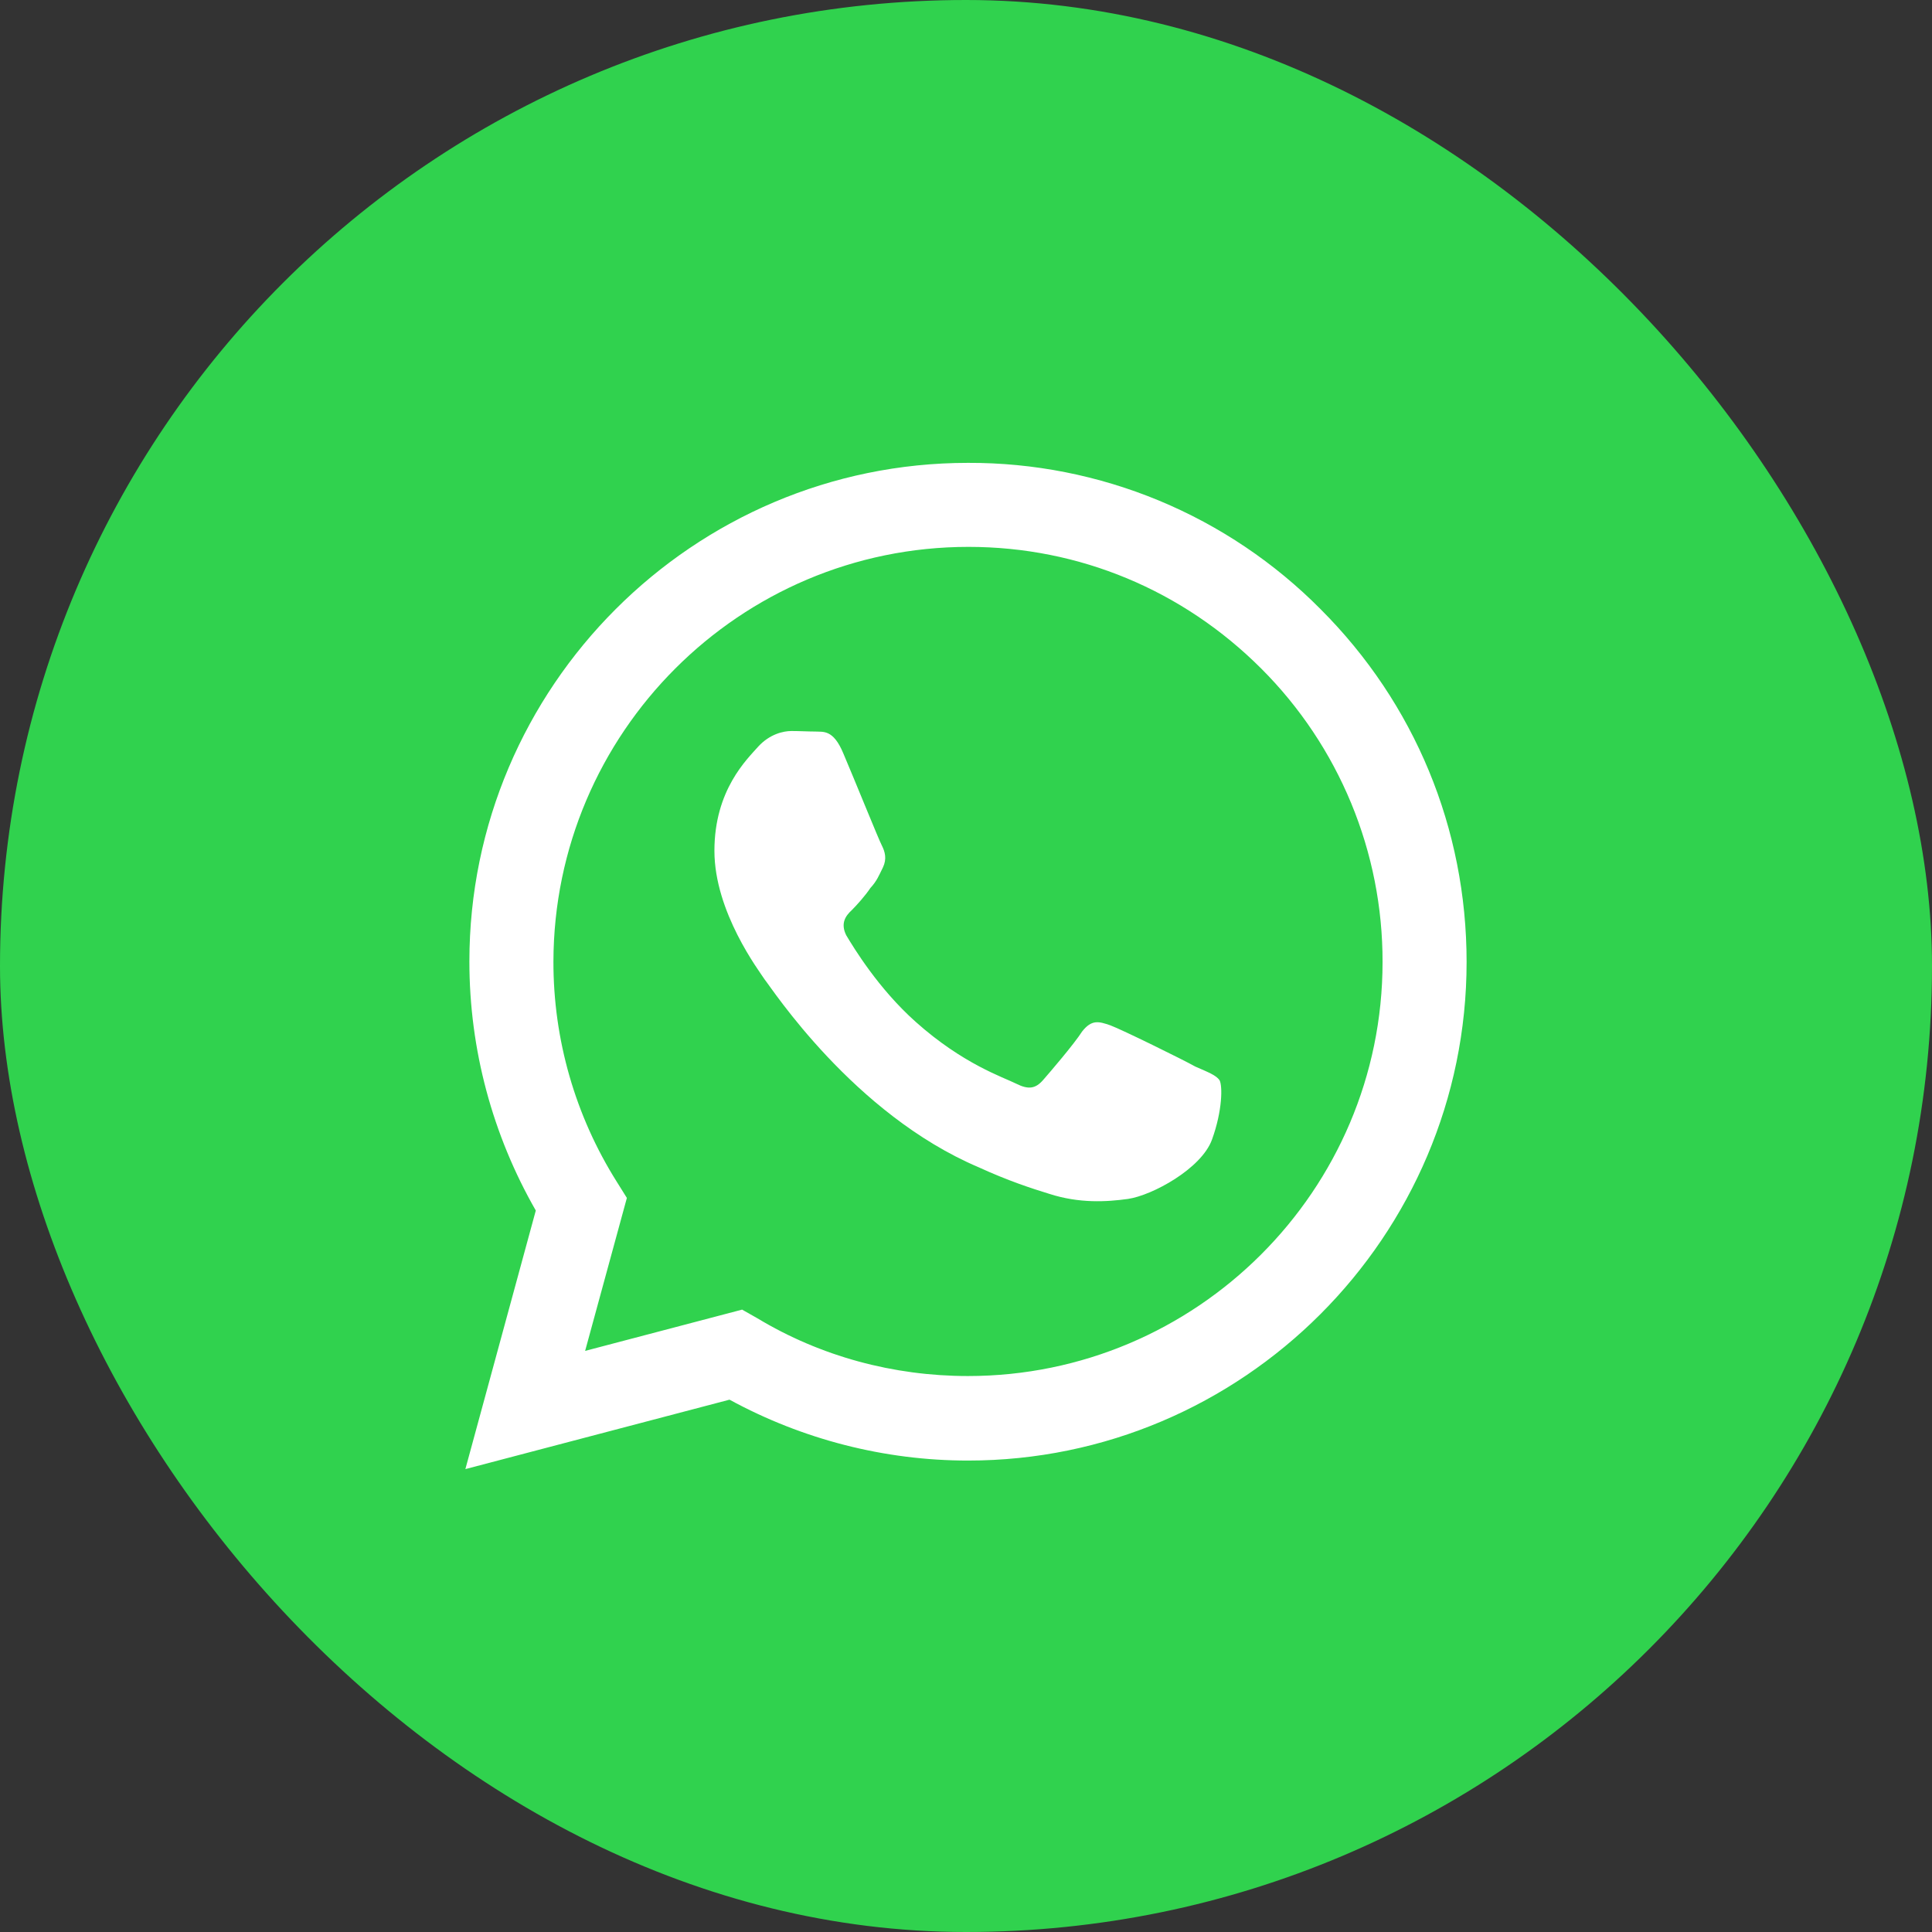
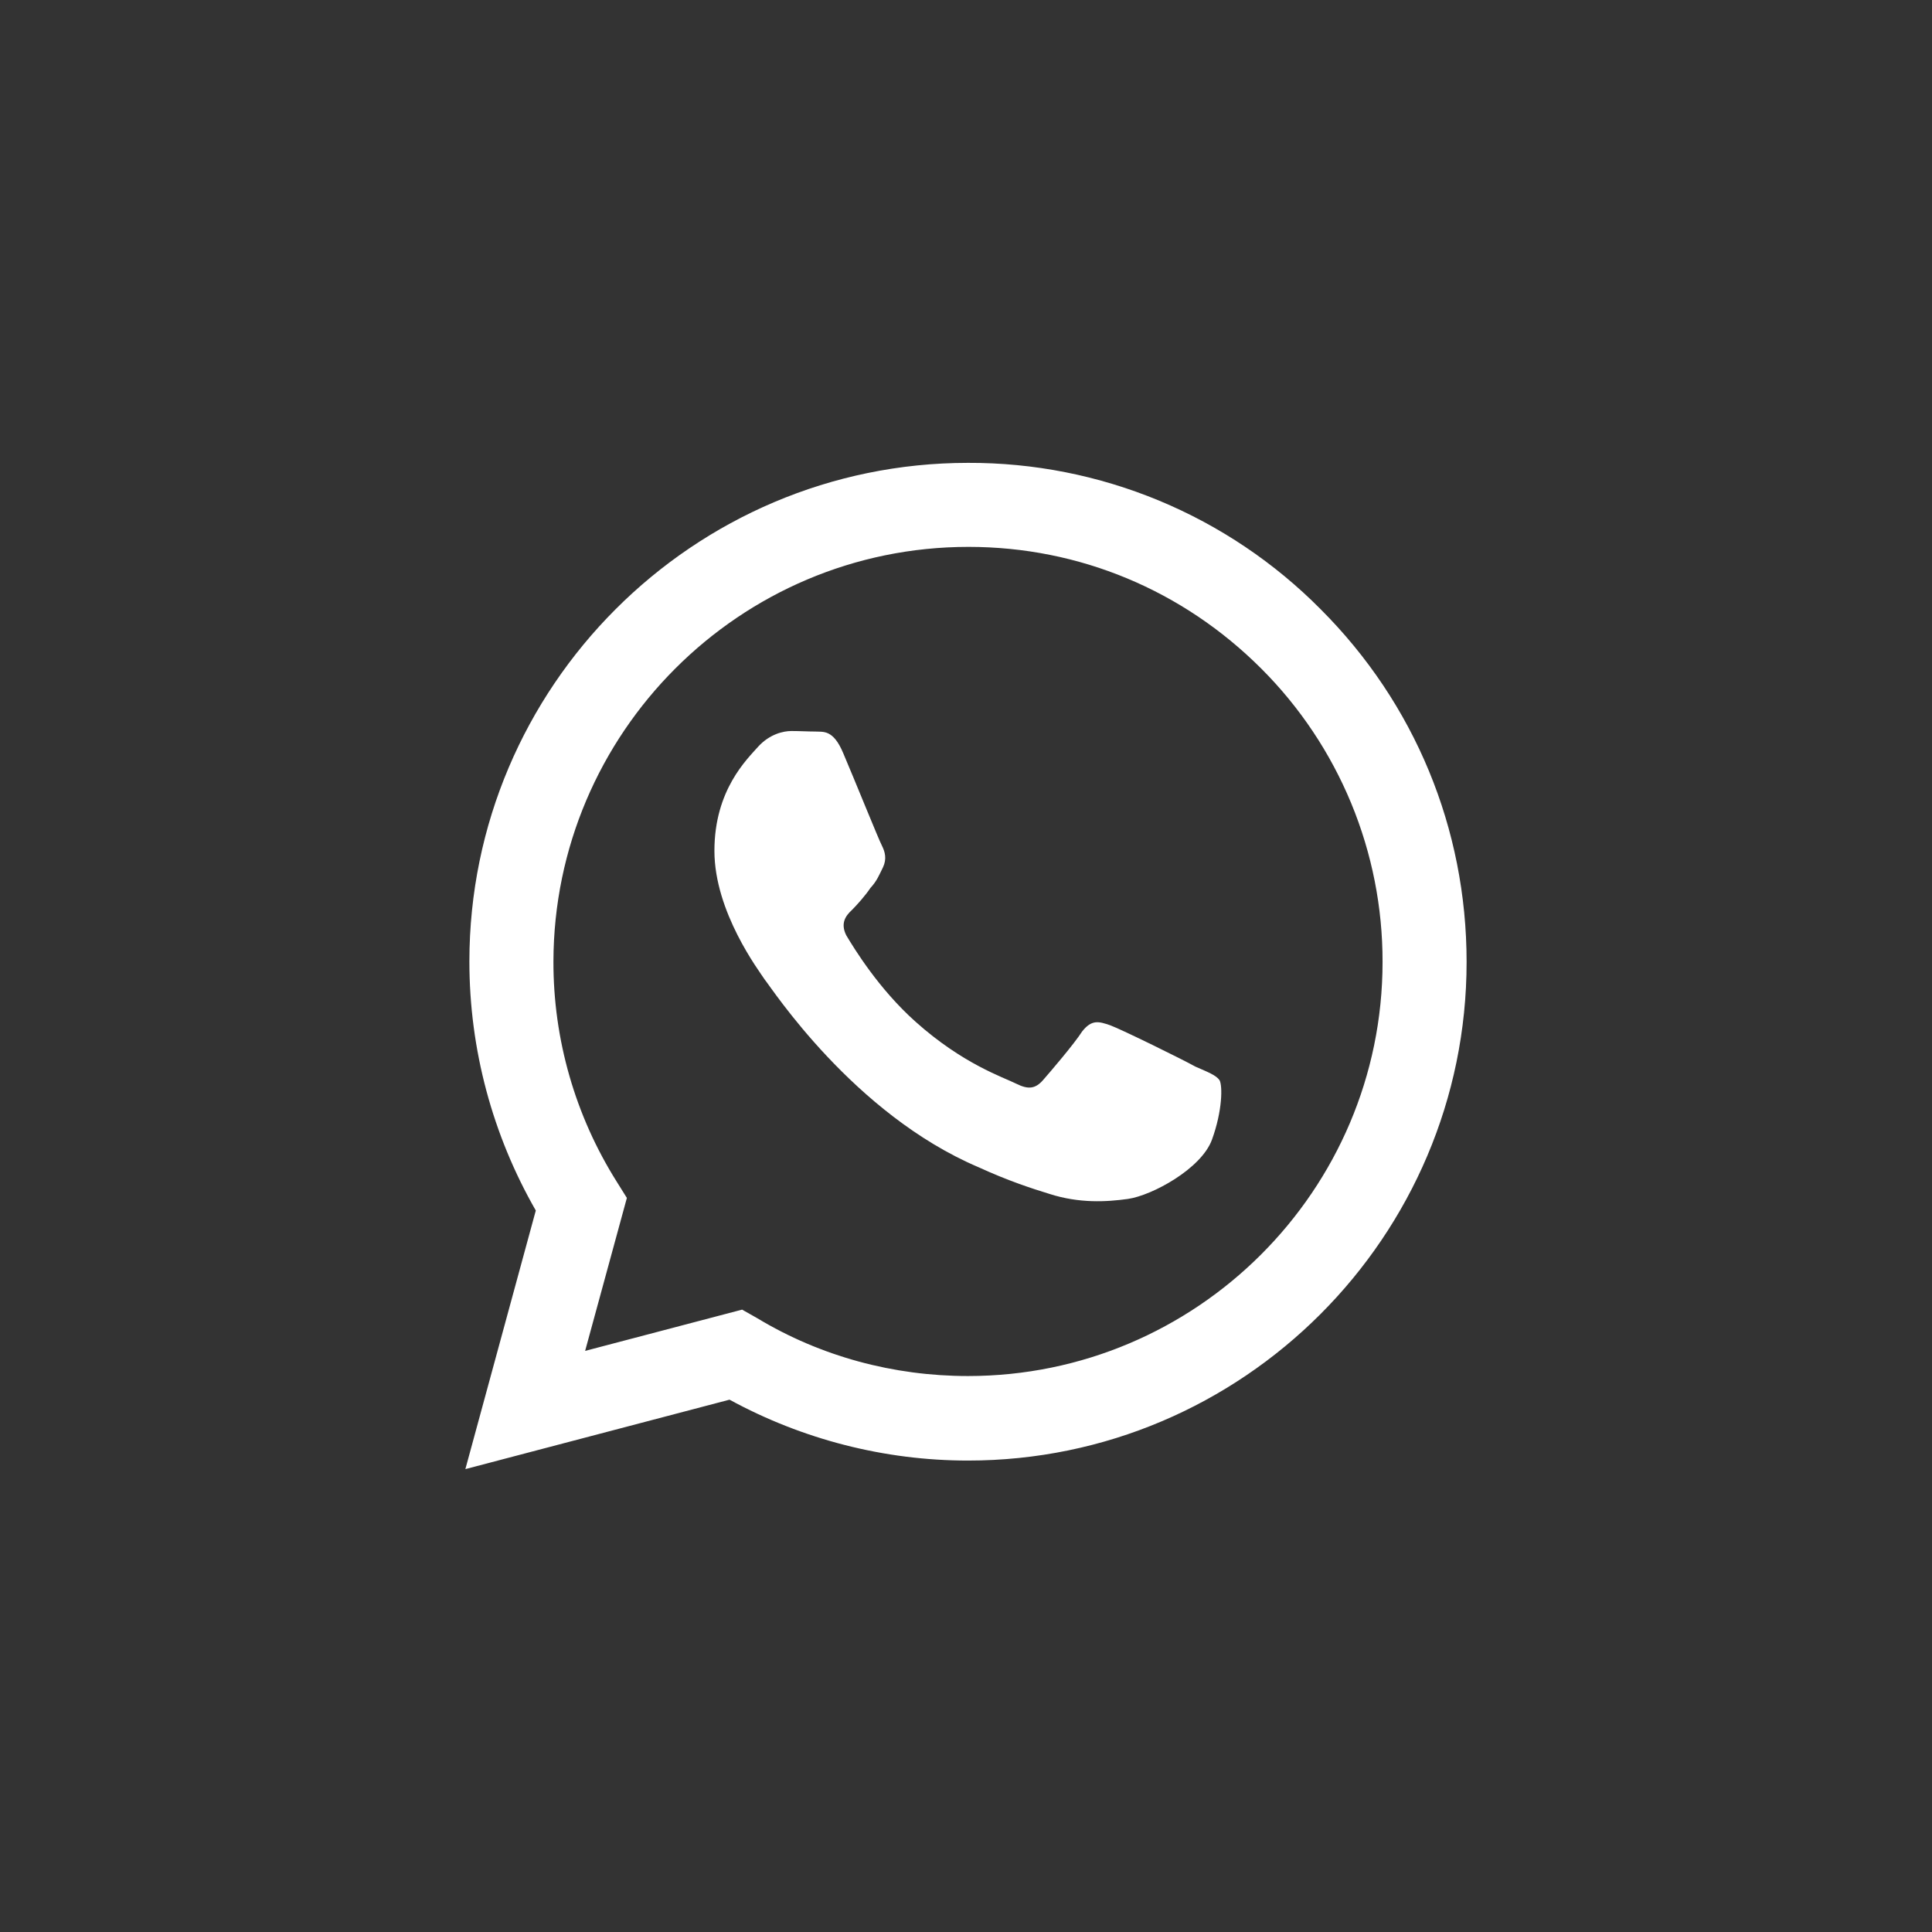
<svg xmlns="http://www.w3.org/2000/svg" width="64" height="64" viewBox="0 0 64 64" fill="none">
  <rect x="0" y="0" width="64" height="64" fill="#333333" stroke="none" />
-   <rect width="64" height="64" rx="32" fill="#30D24E" />
  <path d="M32.066 15.333C22.966 15.333 15.549 22.75 15.549 31.85C15.549 34.766 16.316 37.6 17.749 40.1L15.416 48.666L24.166 46.366C26.583 47.683 29.299 48.383 32.066 48.383C41.166 48.383 48.583 40.966 48.583 31.866C48.583 27.45 46.866 23.3 43.749 20.183C42.221 18.64 40.401 17.416 38.395 16.583C36.389 15.751 34.238 15.325 32.066 15.333ZM32.083 18.116C35.749 18.116 39.183 19.55 41.783 22.15C43.059 23.425 44.07 24.94 44.76 26.608C45.449 28.275 45.802 30.062 45.799 31.866C45.799 39.433 39.633 45.583 32.066 45.583C29.599 45.583 27.183 44.933 25.083 43.666L24.583 43.383L19.383 44.75L20.766 39.683L20.433 39.15C19.056 36.964 18.328 34.433 18.333 31.85C18.349 24.283 24.499 18.116 32.083 18.116ZM26.216 24.216C25.949 24.216 25.499 24.316 25.116 24.733C24.749 25.15 23.666 26.166 23.666 28.183C23.666 30.216 25.149 32.166 25.333 32.45C25.566 32.733 28.266 36.9 32.416 38.666C33.399 39.116 34.166 39.366 34.766 39.55C35.749 39.866 36.649 39.816 37.366 39.716C38.166 39.6 39.799 38.716 40.149 37.75C40.499 36.783 40.499 35.966 40.399 35.783C40.283 35.616 40.016 35.516 39.599 35.333C39.183 35.1 37.149 34.1 36.783 33.966C36.399 33.833 36.166 33.766 35.849 34.166C35.583 34.583 34.783 35.516 34.549 35.783C34.299 36.066 34.066 36.1 33.666 35.9C33.233 35.683 31.899 35.25 30.333 33.85C29.099 32.75 28.283 31.4 28.033 30.983C27.833 30.583 28.016 30.333 28.216 30.15C28.399 29.966 28.666 29.666 28.833 29.416C29.049 29.183 29.116 29 29.249 28.733C29.383 28.45 29.316 28.216 29.216 28.016C29.116 27.833 28.283 25.766 27.933 24.95C27.599 24.15 27.266 24.25 26.999 24.233C26.766 24.233 26.499 24.216 26.216 24.216Z" fill="white" />
</svg>